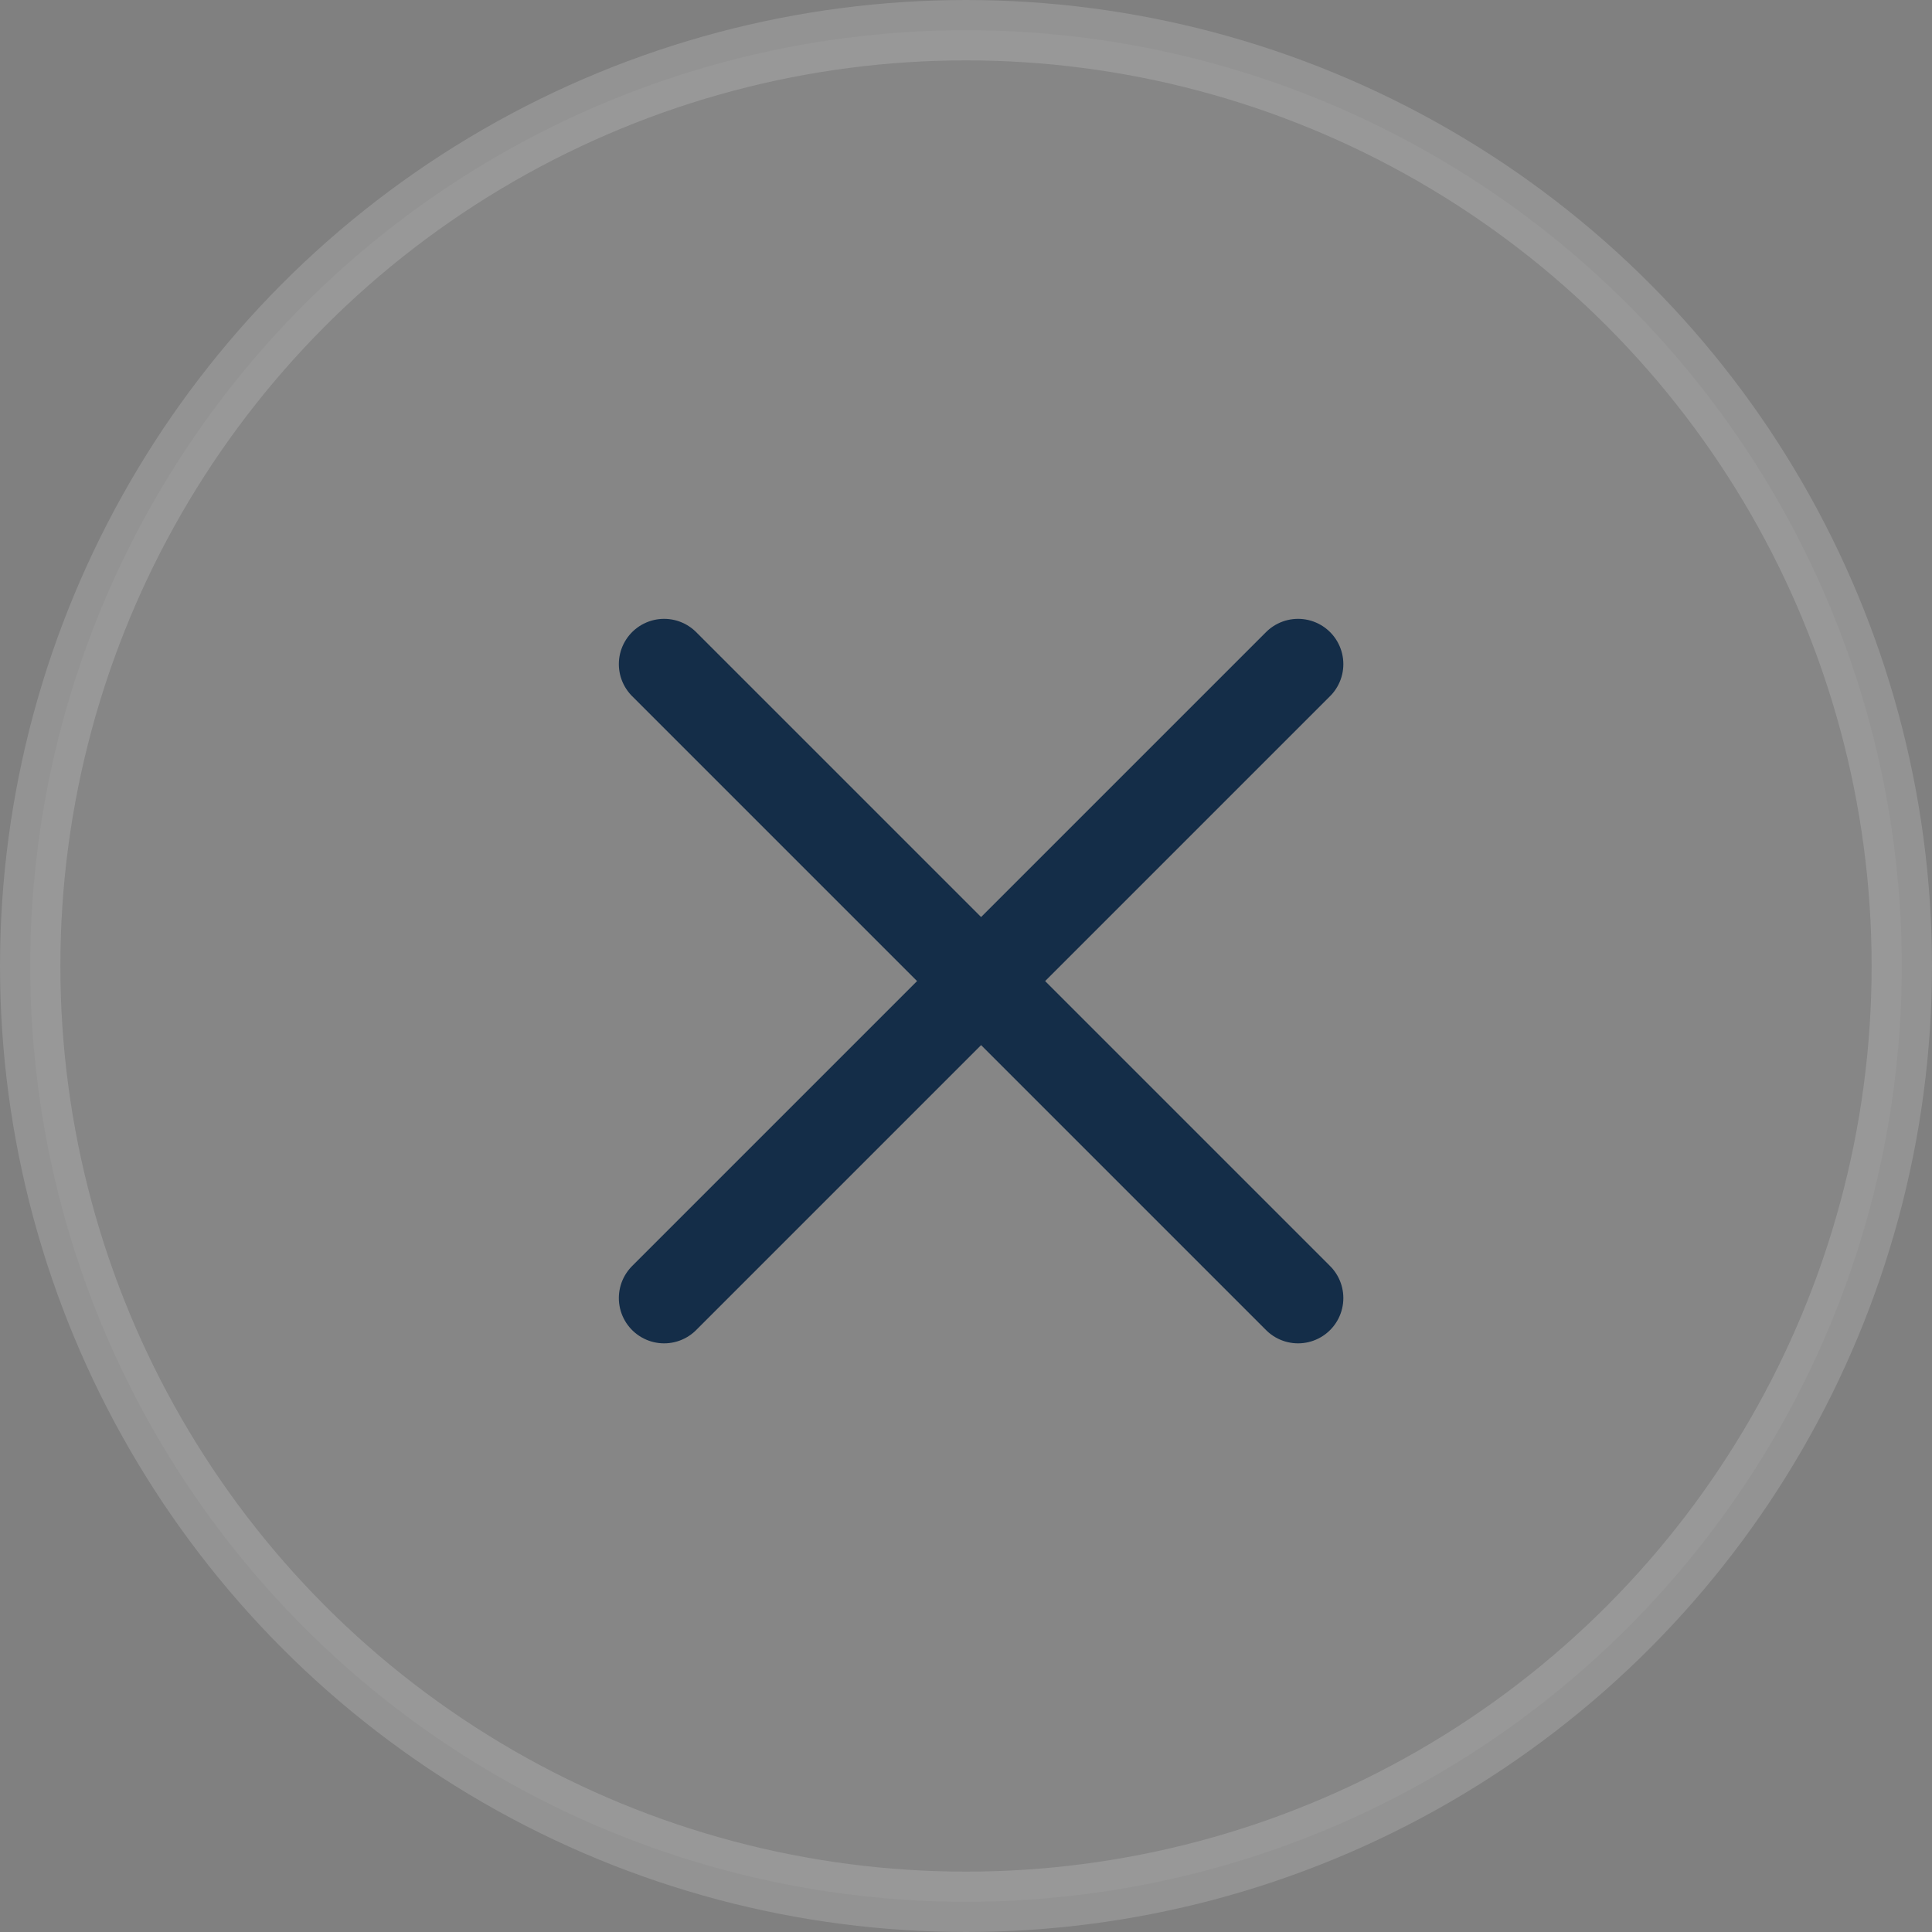
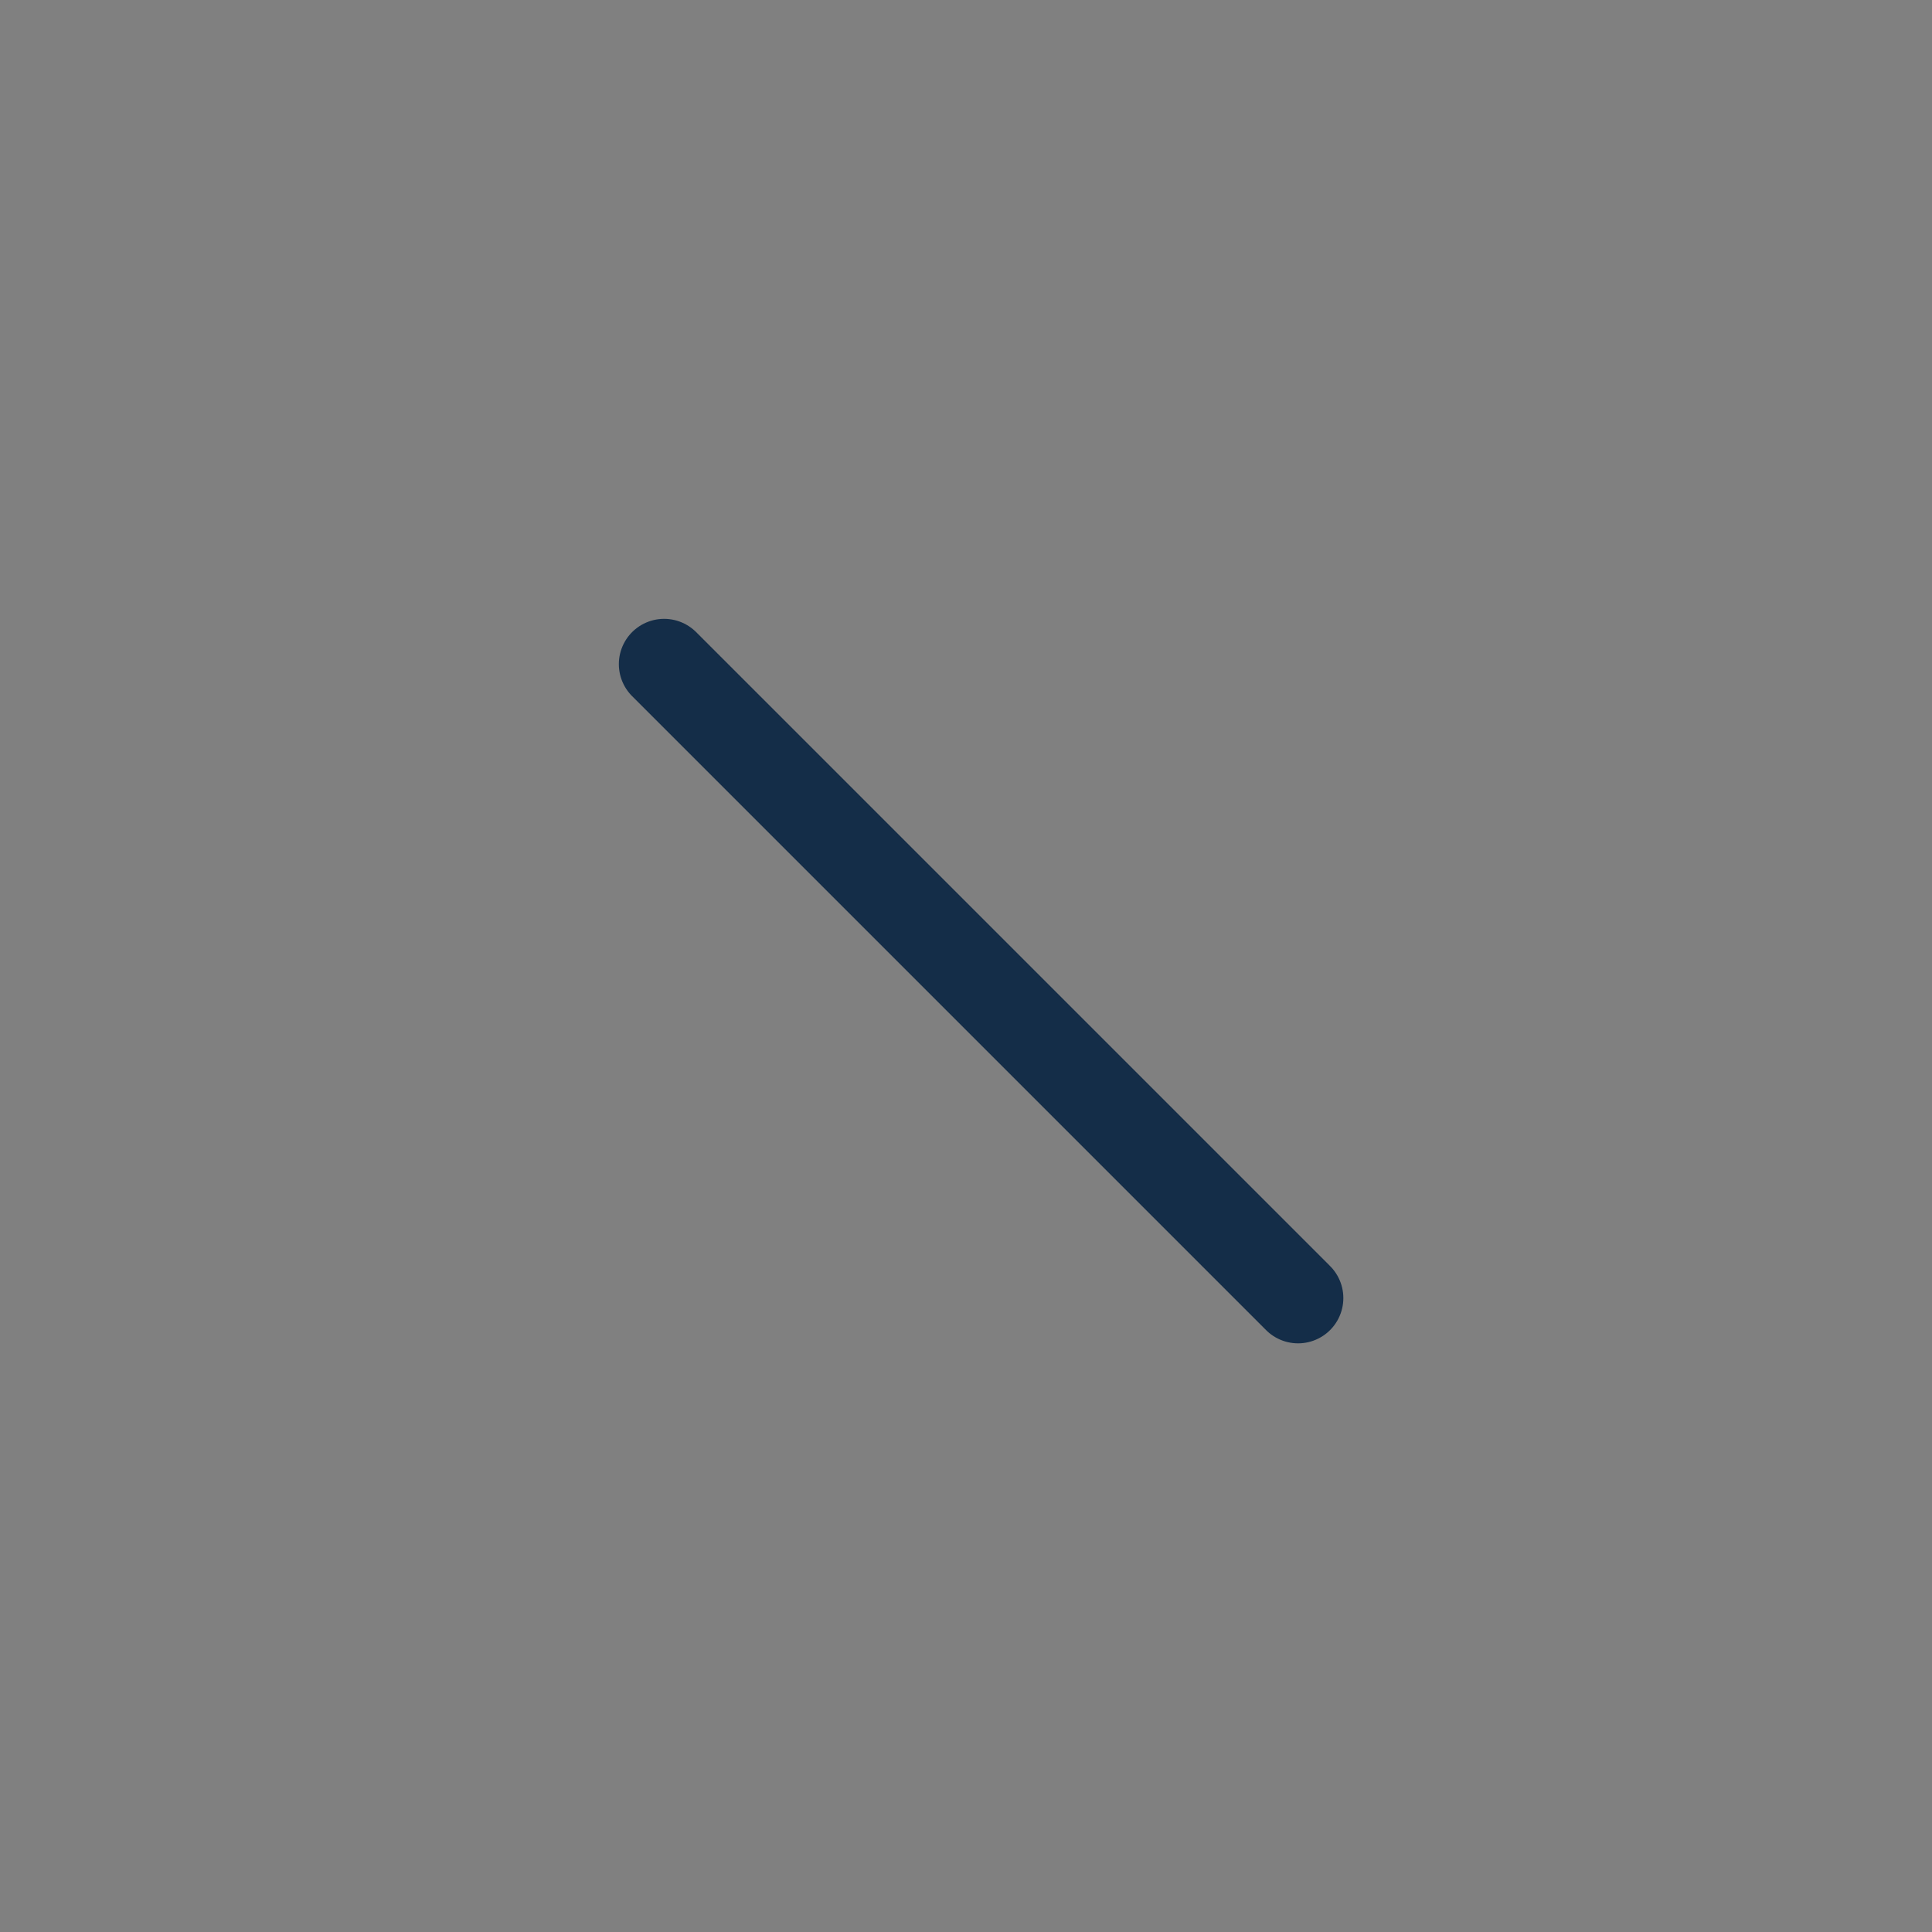
<svg xmlns="http://www.w3.org/2000/svg" width="32" height="32" viewBox="0 0 32 32">
  <rect x="0" y="0" width="32" height="32" fill="#808080" stroke="none" />
  <g id="Group_2575" data-name="Group 2575" transform="translate(-350 -53)">
    <g id="Ellipse_72" data-name="Ellipse 72" transform="translate(350 53)" fill="rgba(255,255,255,0)" stroke="rgba(255,255,255,0.15)" stroke-width="1">
-       <circle cx="16" cy="16" r="16" stroke="none" />
-       <circle cx="16" cy="16" r="15.5" fill="rgba(255,255,255,0.05)" />
-     </g>
+       </g>
    <g id="Group_2404" data-name="Group 2404" transform="translate(354.25 57.25)">
-       <path id="Path_13162" data-name="Path 13162" d="M17.25,6.75,6.75,17.25" fill="none" stroke="#142d48" stroke-linecap="round" stroke-linejoin="round" stroke-width="1.5" />
      <path id="Path_13163" data-name="Path 13163" d="M6.75,6.75l10.5,10.5" fill="none" stroke="#142d48" stroke-linecap="round" stroke-linejoin="round" stroke-width="1.5" />
    </g>
  </g>
</svg>